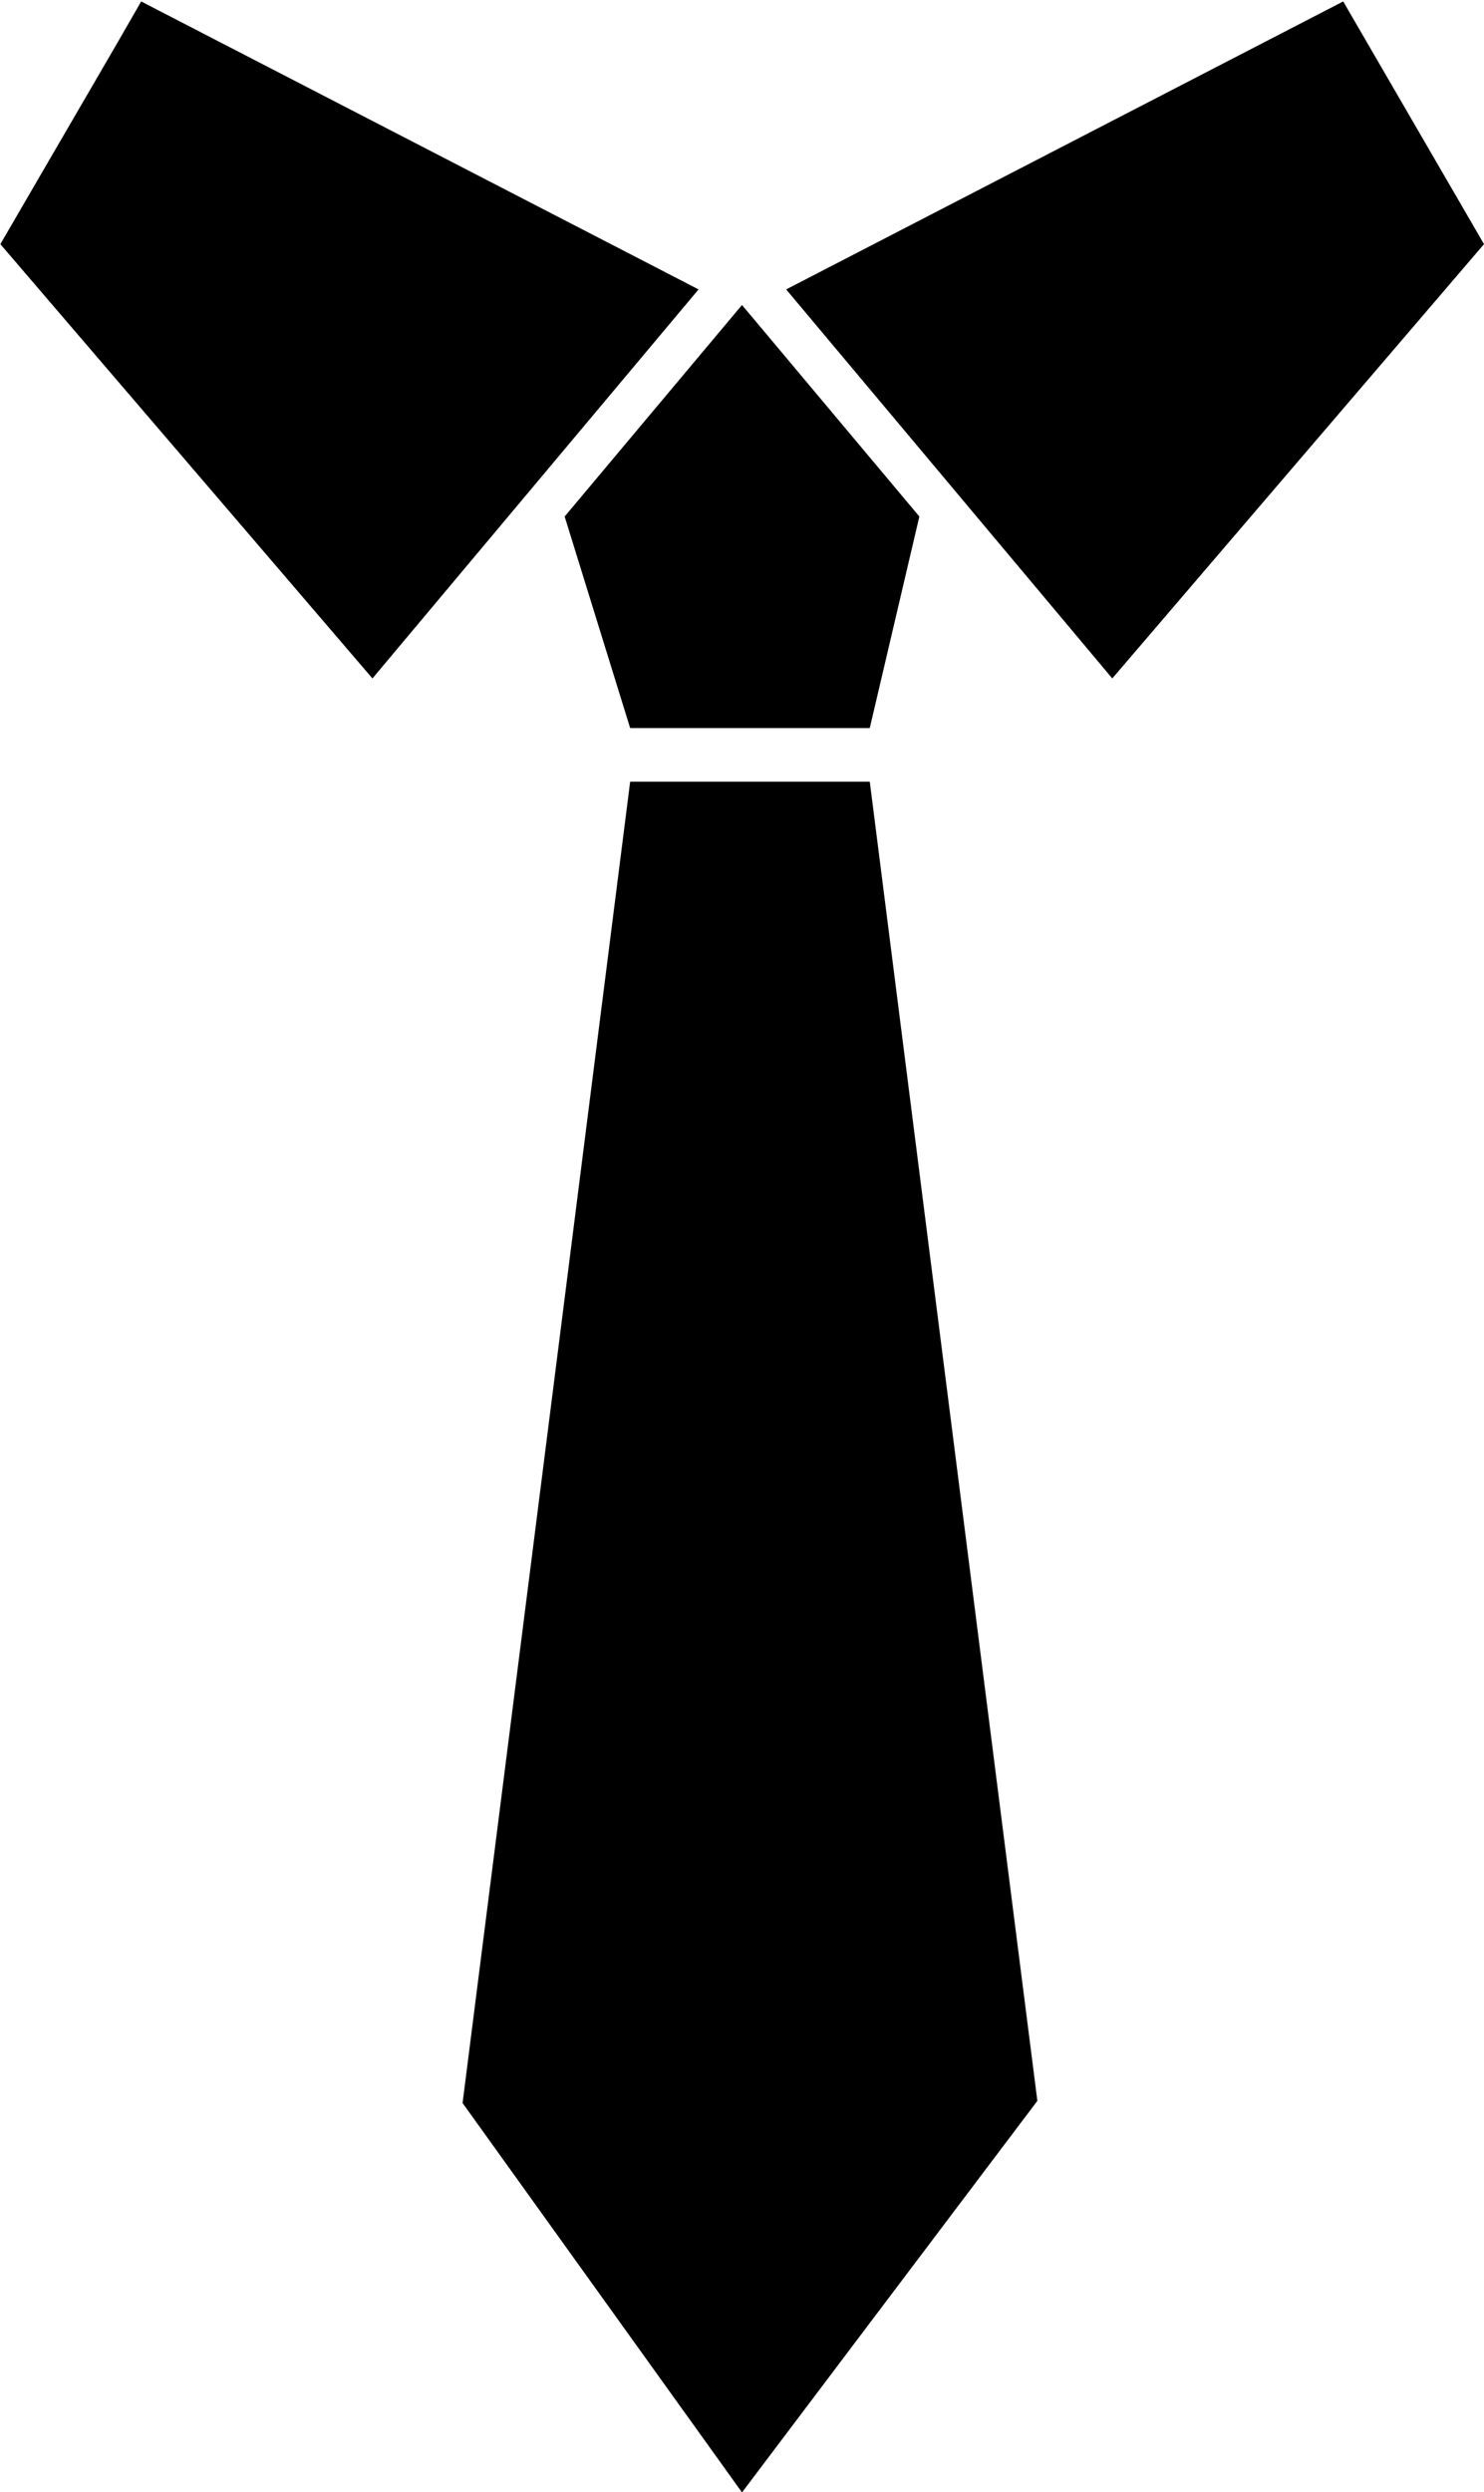
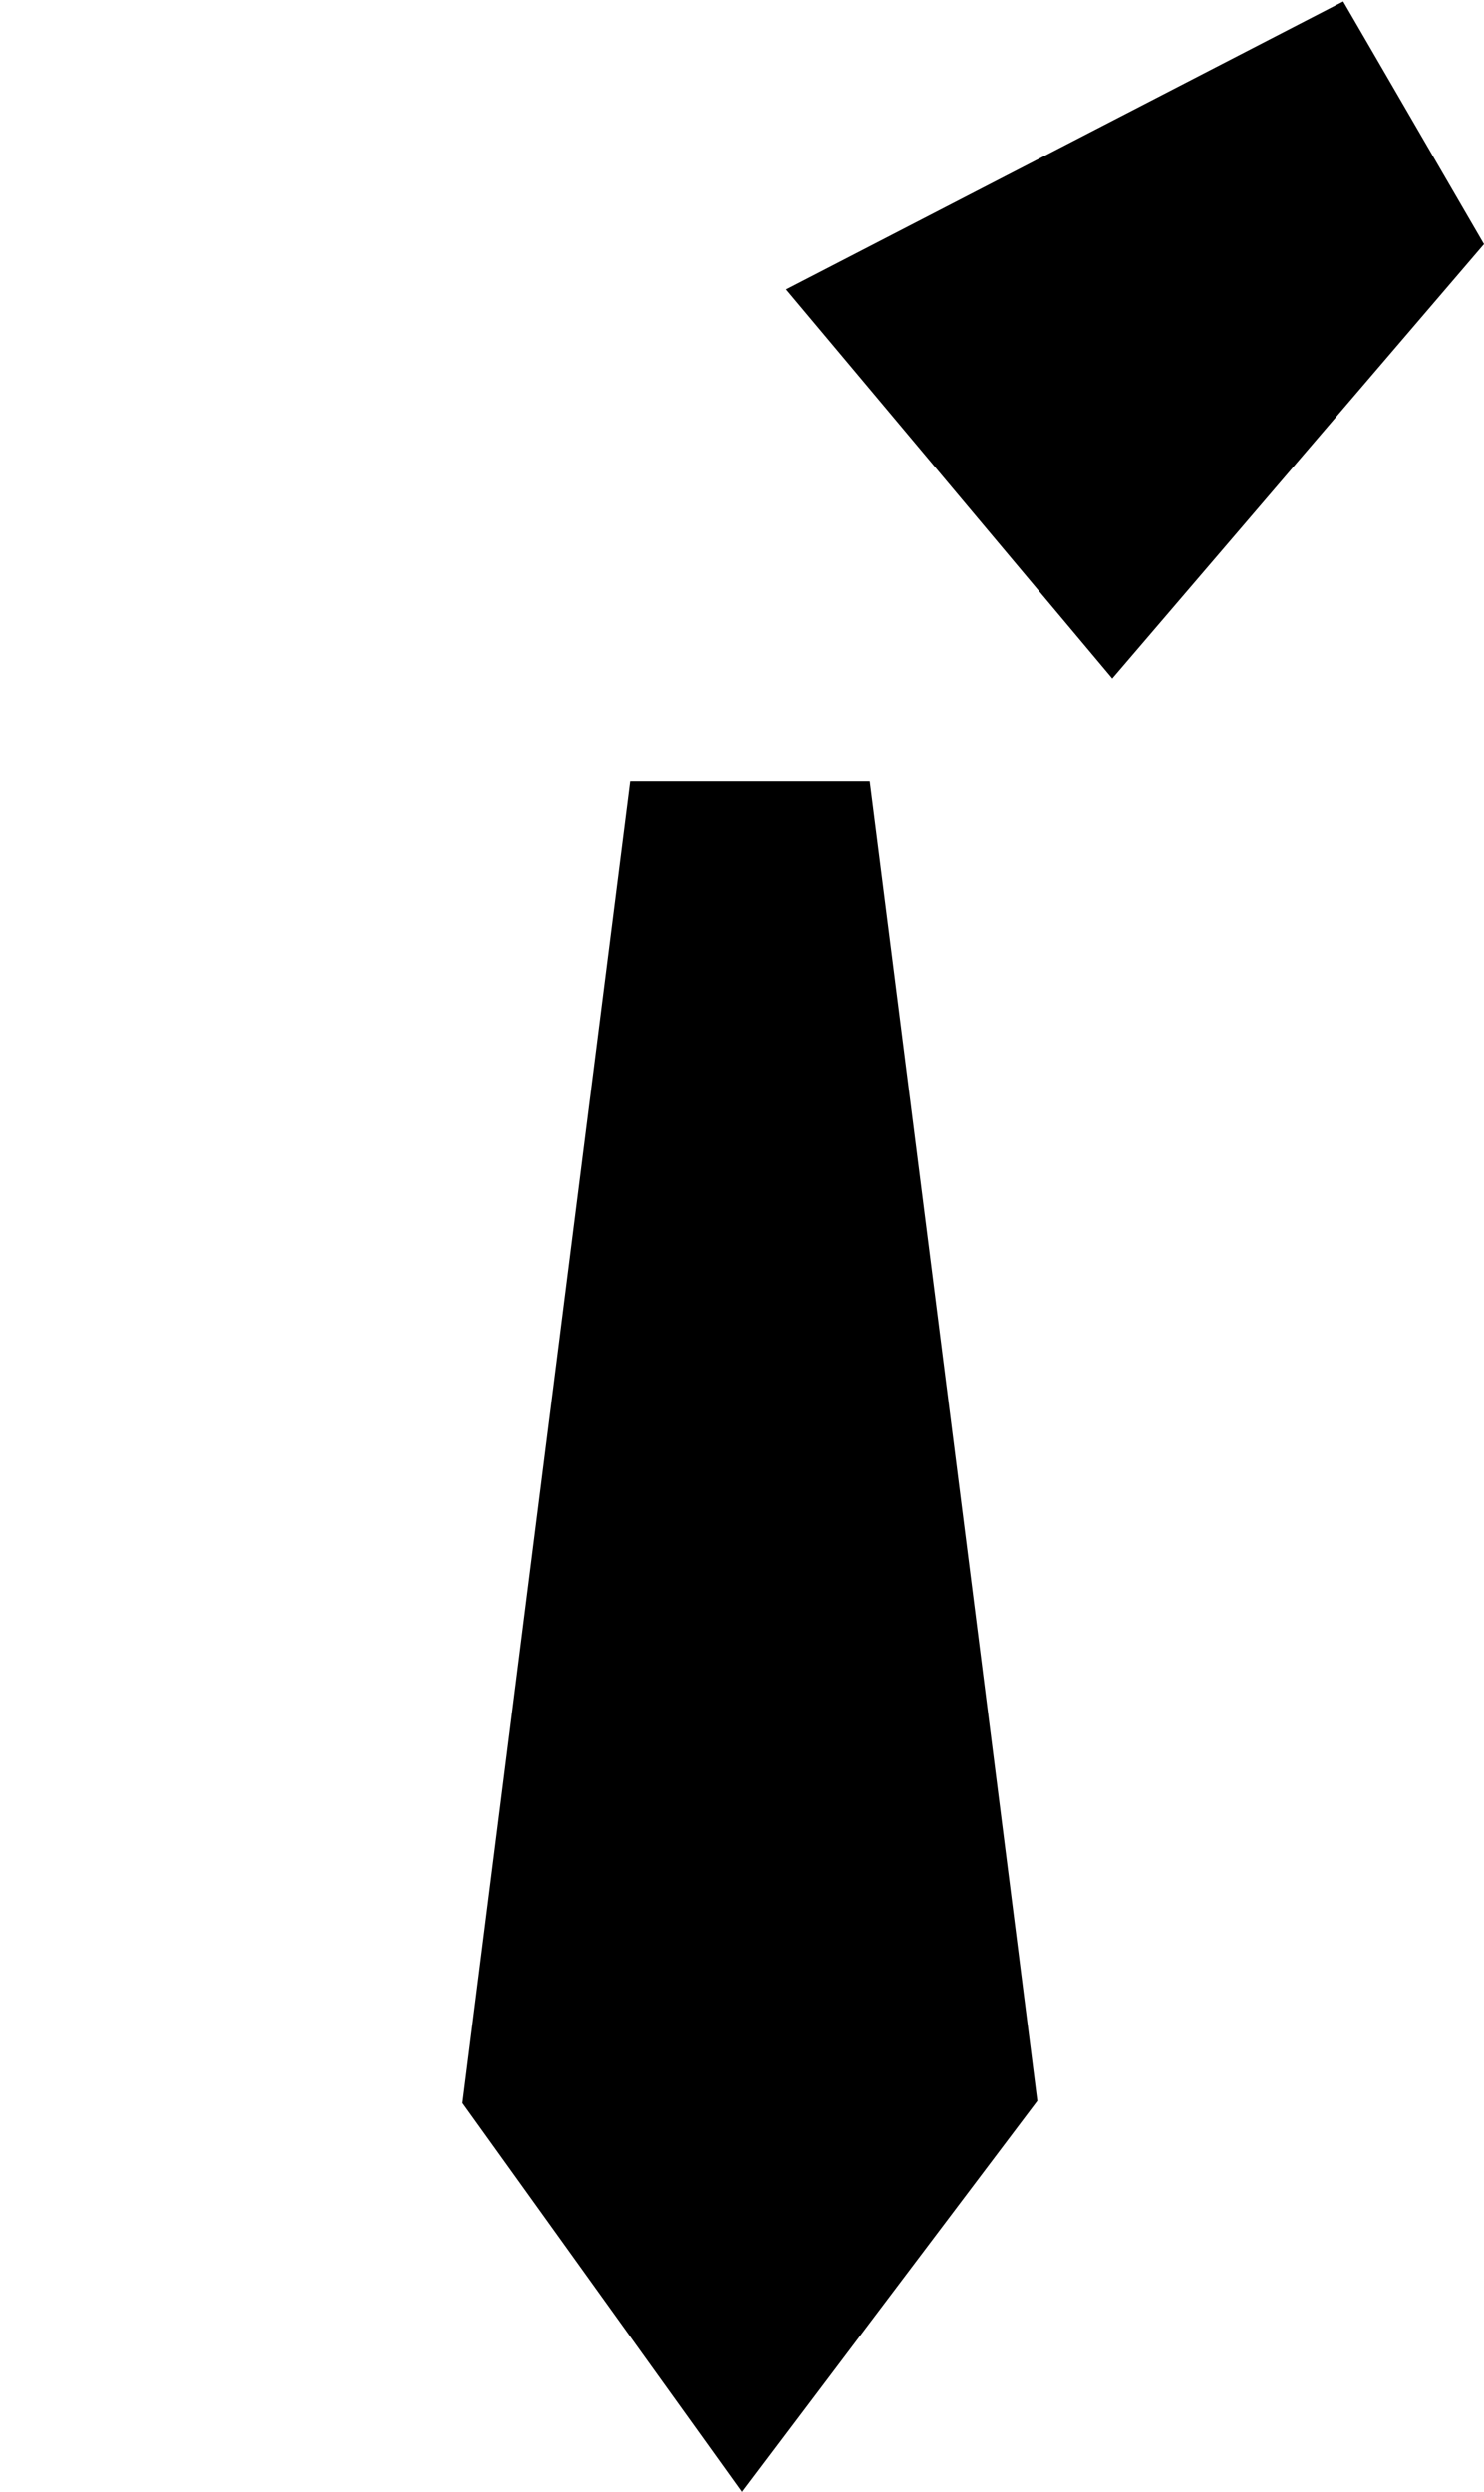
<svg xmlns="http://www.w3.org/2000/svg" data-name="Layer 1" height="68.8" preserveAspectRatio="xMidYMid meet" version="1.0" viewBox="29.5 16.1 41.0 68.8" width="41.0" zoomAndPan="magnify">
  <g id="change1_1">
-     <path d="M46.91 36.2L51.64 36.2 53.53 36.2 54.9 30.36 50 24.52 49.06 25.64 45.1 30.36 46.91 36.2z" />
-   </g>
+     </g>
  <g id="change1_2">
-     <path d="M33.4 16.14L32.75 17.27 29.51 22.84 39.79 34.83 48.8 24.09 33.4 16.14z" />
-   </g>
+     </g>
  <g id="change1_3">
    <path d="M66.61 16.14L51.22 24.09 60.23 34.83 70.5 22.84 66.61 16.14z" />
  </g>
  <g id="change1_4">
-     <path d="M51.61 37.68L46.91 37.68 42.28 74.16 49.06 83.6 50 84.91 58.16 74.1 53.53 37.68 51.61 37.68z" />
+     <path d="M51.61 37.68L46.91 37.68 42.28 74.16 49.06 83.6 50 84.91 58.16 74.1 53.53 37.68 51.61 37.68" />
  </g>
</svg>